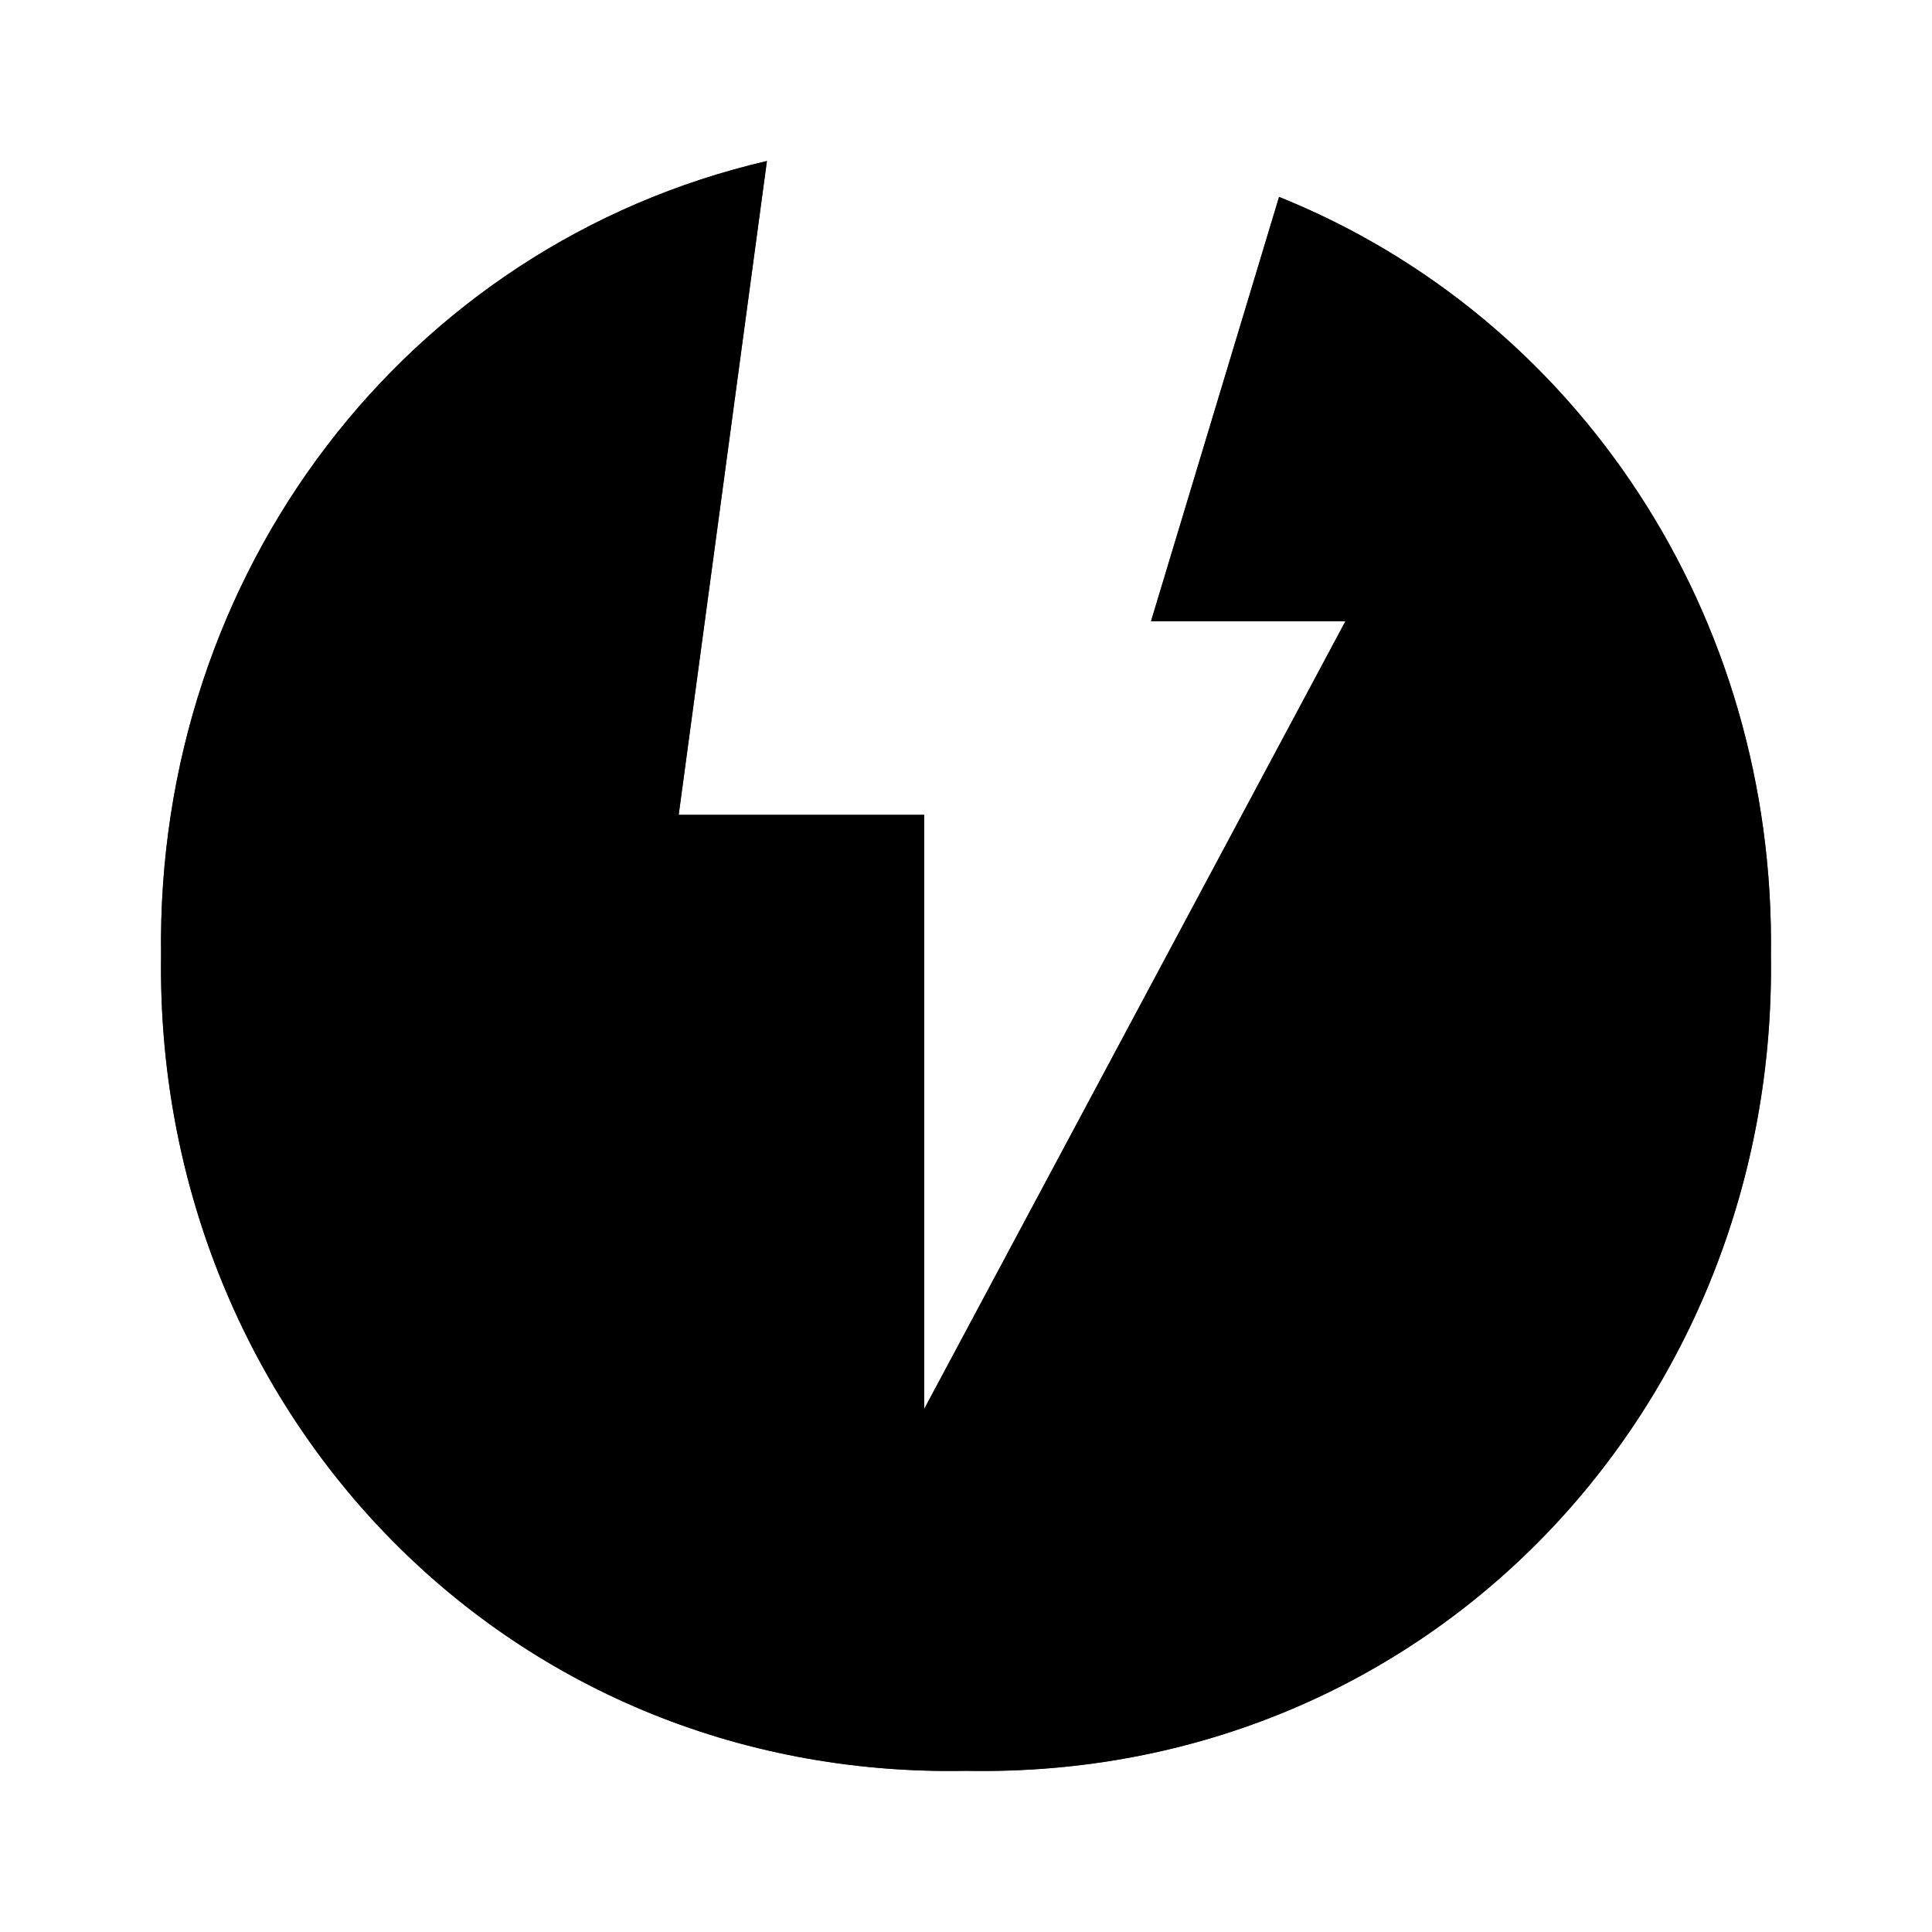
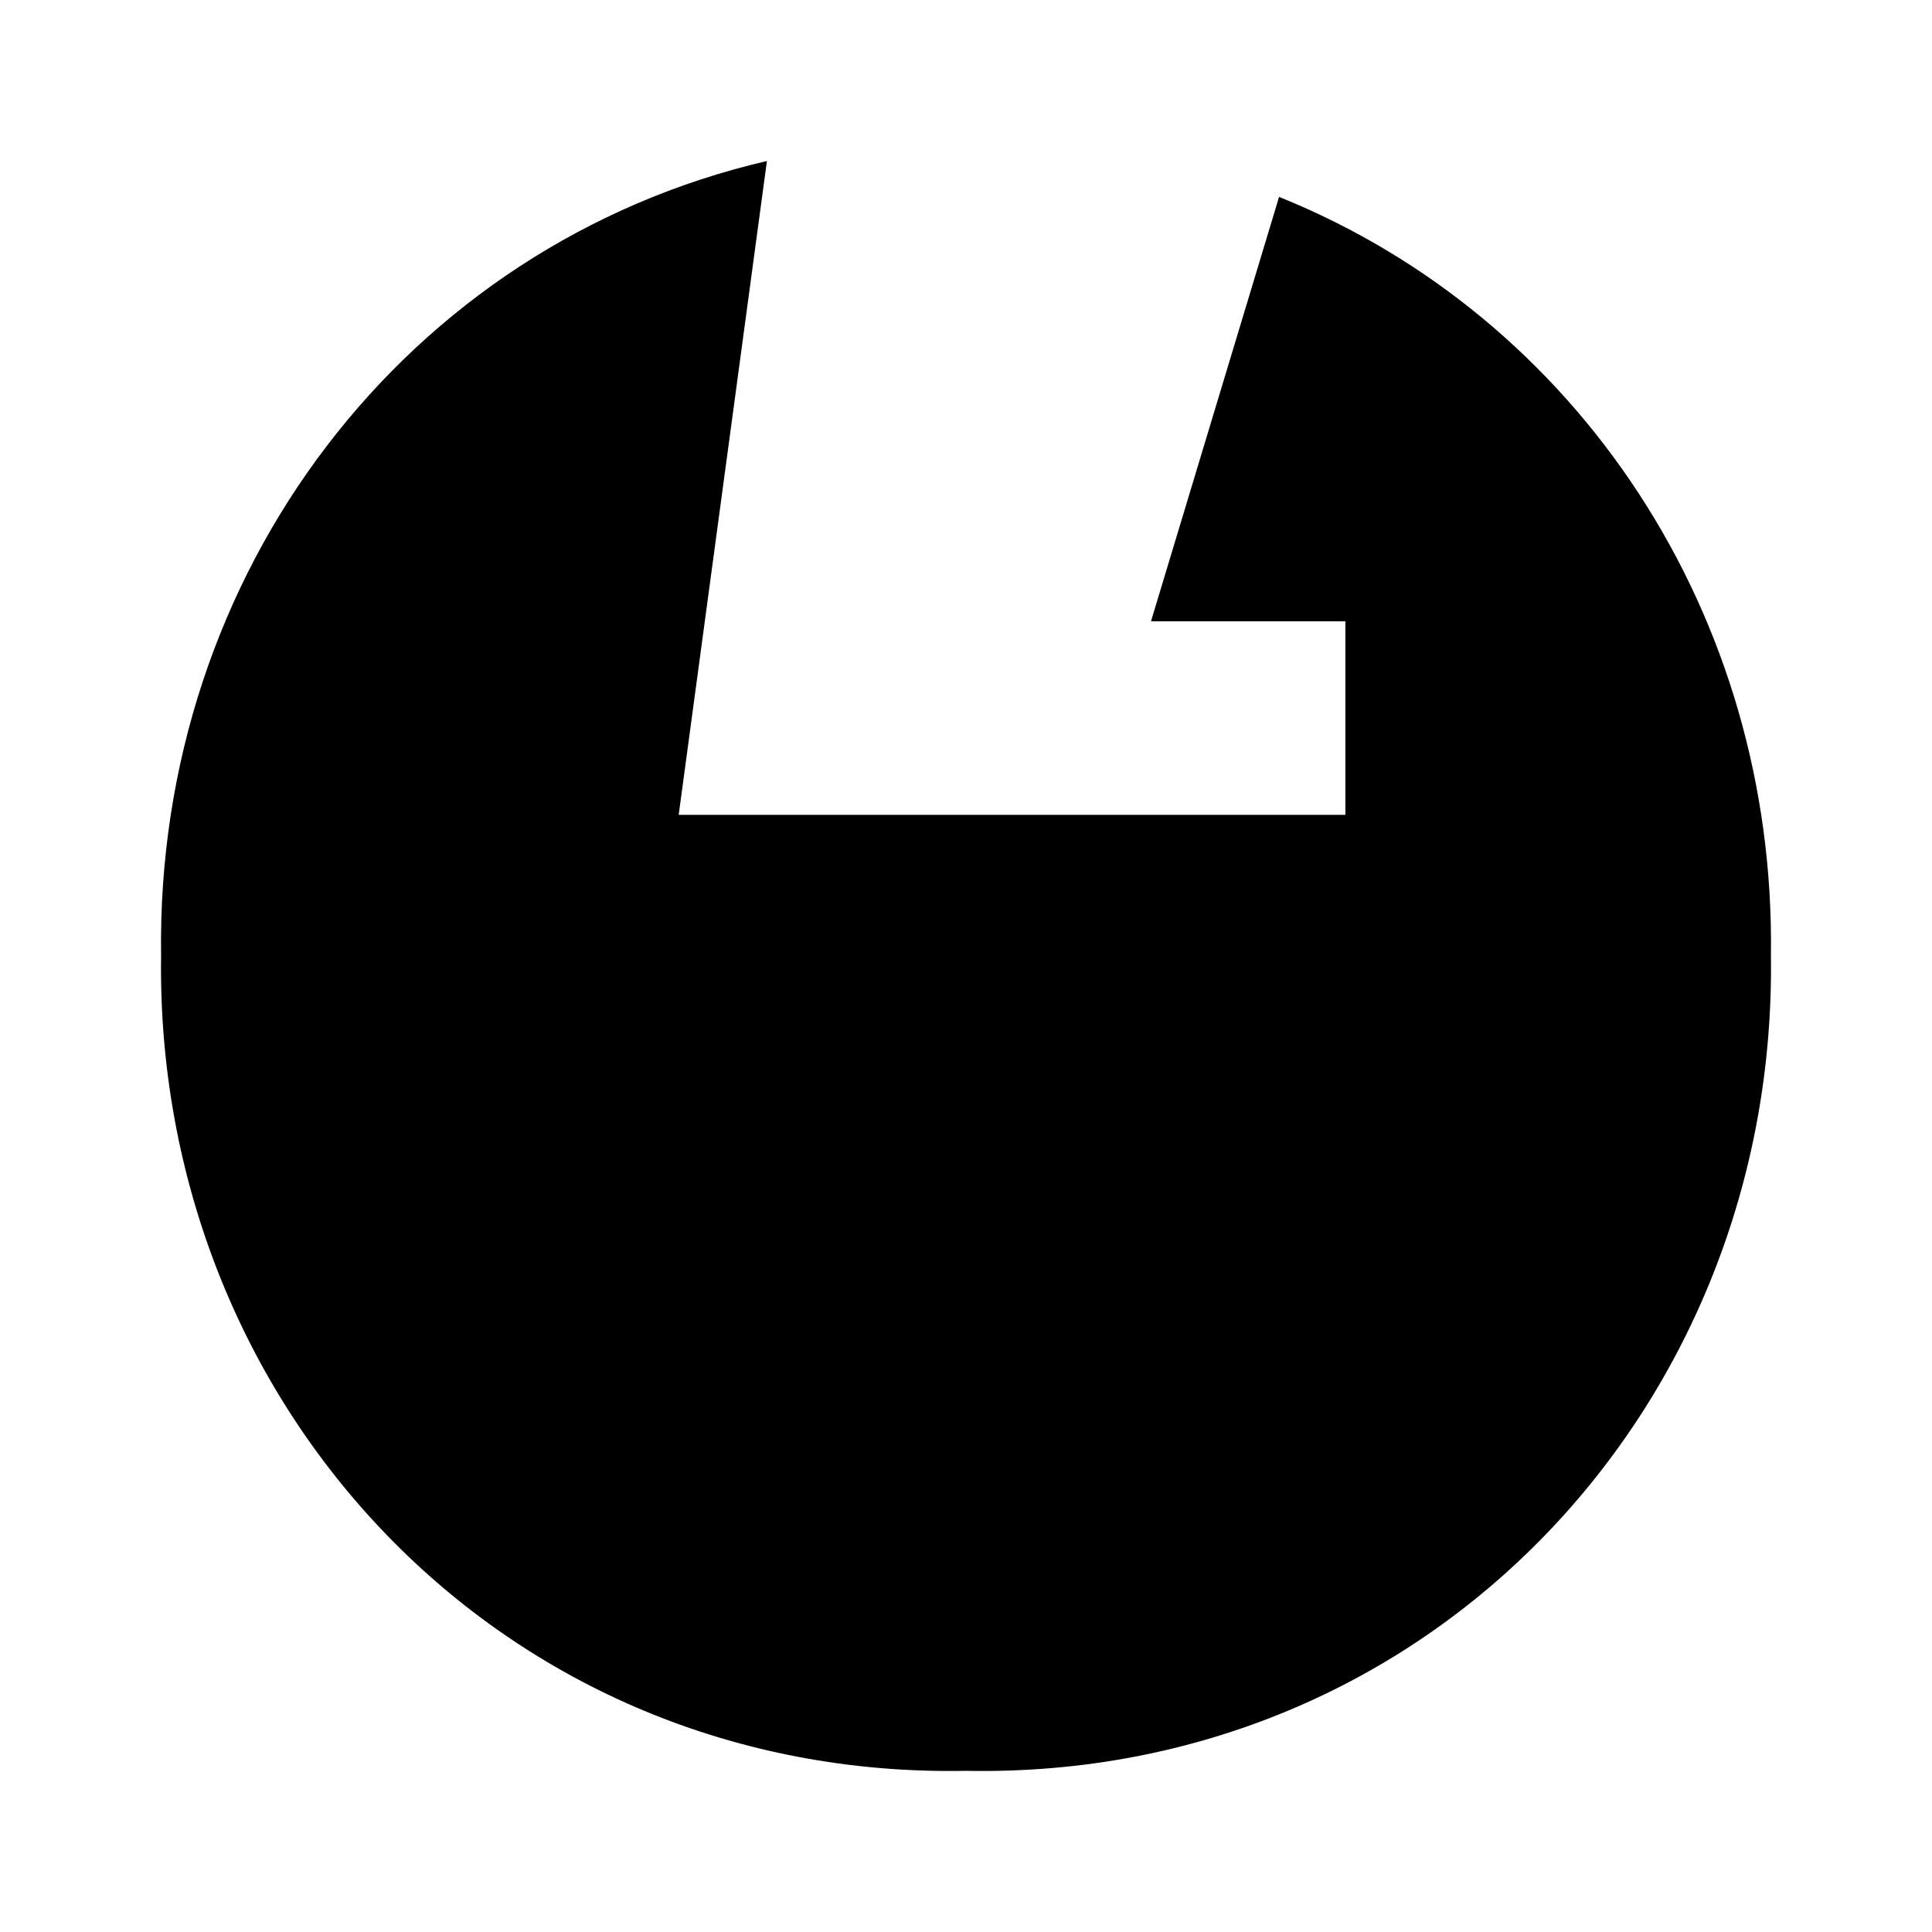
<svg xmlns="http://www.w3.org/2000/svg" width="24" height="24" viewBox="0 0 24 24" fill="none">
-   <path d="M21.999 11.87C22.059 7.635 19.597 3.939 15.889 2.446L14.298 7.718H16.713L11.48 17.504V10.122H11.307V10.122H8.431L9.527 2C5.043 3.042 1.933 7.116 2.001 11.87C1.921 17.457 6.229 22.108 12 21.998C17.771 22.108 22.079 17.457 21.999 11.87Z" fill="#414244" />
-   <path d="M21.999 11.87C22.059 7.635 19.597 3.939 15.889 2.446L14.298 7.718H16.713L11.48 17.504V10.122H11.307V10.122H8.431L9.527 2C5.043 3.042 1.933 7.116 2.001 11.87C1.921 17.457 6.229 22.108 12 21.998C17.771 22.108 22.079 17.457 21.999 11.87Z" fill="black" />
+   <path d="M21.999 11.87C22.059 7.635 19.597 3.939 15.889 2.446L14.298 7.718H16.713V10.122H11.307V10.122H8.431L9.527 2C5.043 3.042 1.933 7.116 2.001 11.87C1.921 17.457 6.229 22.108 12 21.998C17.771 22.108 22.079 17.457 21.999 11.87Z" fill="black" />
</svg>